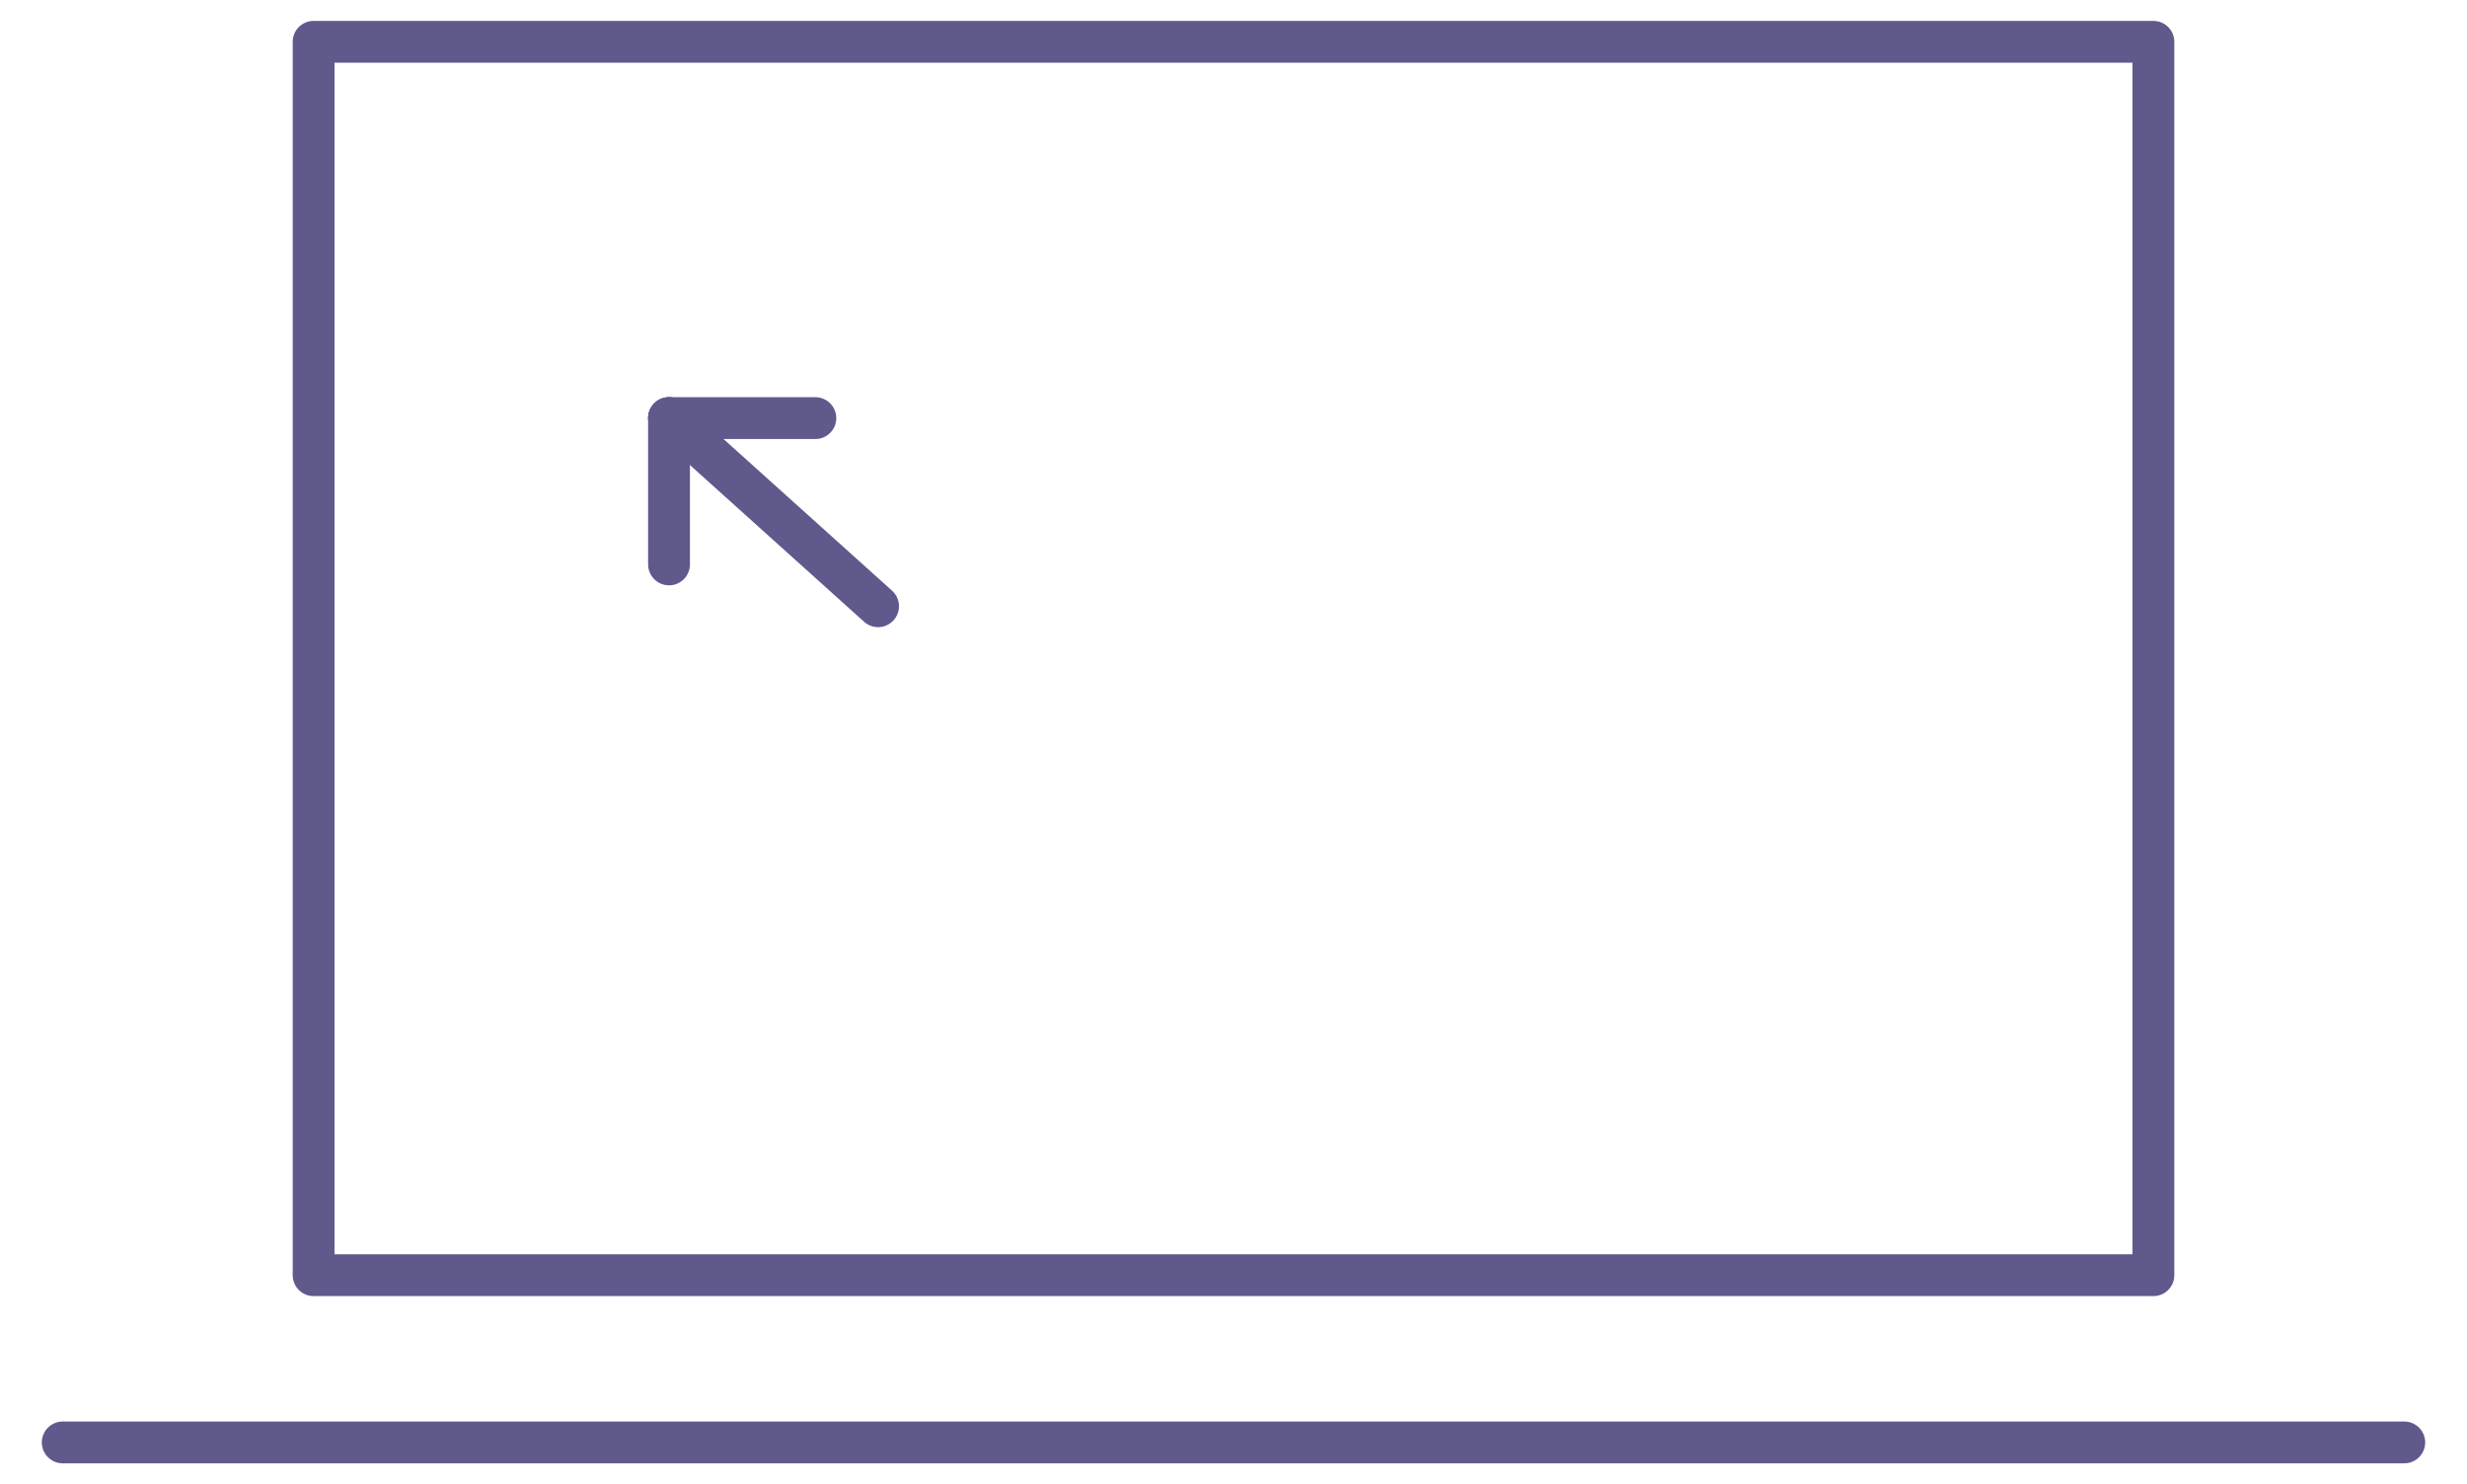
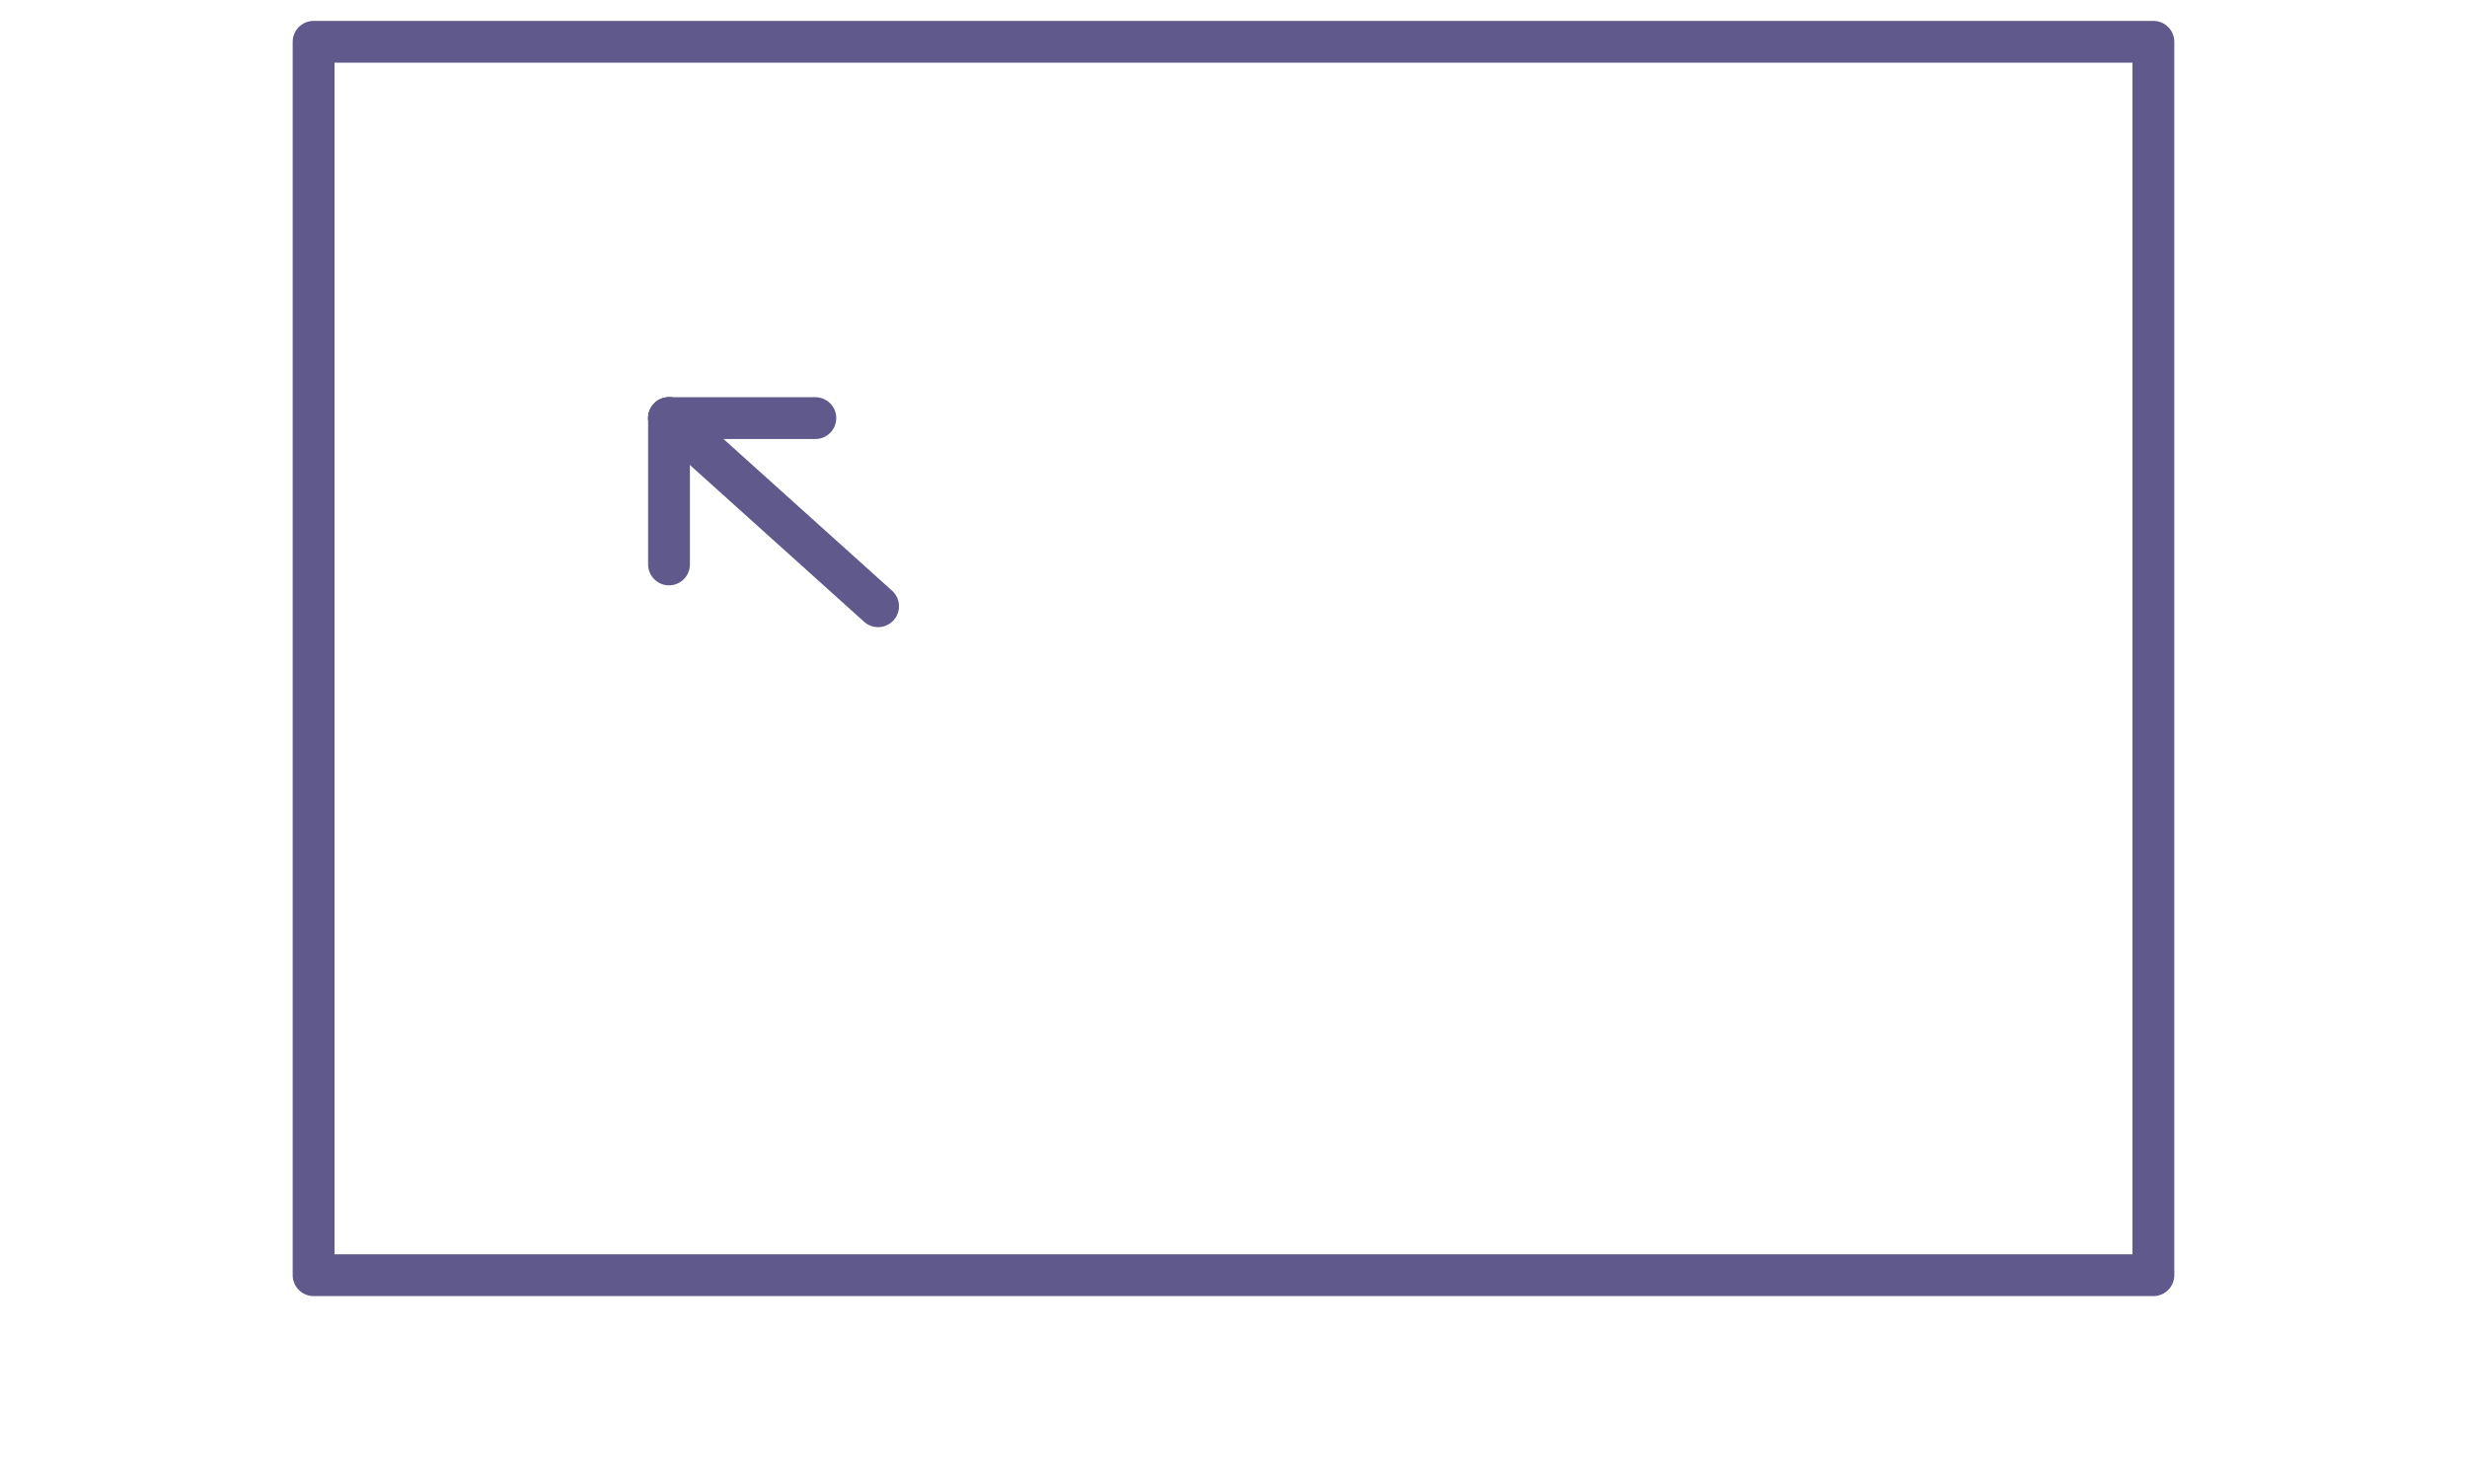
<svg xmlns="http://www.w3.org/2000/svg" width="118" height="71" viewBox="0 0 118 71">
  <defs>
    <clipPath id="clip-path">
      <rect id="Rectangle_180" data-name="Rectangle 180" width="118" height="71" transform="translate(-0.122 0.072)" fill="none" stroke="#5f598c" stroke-width="1" />
    </clipPath>
  </defs>
  <g id="Group_167" data-name="Group 167" transform="translate(-210 -2573)">
    <g id="Group_137" data-name="Group 137" transform="translate(210.122 2572.928)">
      <g id="Group_136" data-name="Group 136">
        <g id="Group_135" data-name="Group 135" clip-path="url(#clip-path)">
-           <line id="Line_16" data-name="Line 16" x2="112" transform="translate(2.878 69.072)" fill="none" stroke="#5f598c" stroke-linecap="round" stroke-miterlimit="10" stroke-width="2" />
          <rect id="Rectangle_179" data-name="Rectangle 179" width="88" height="59" transform="translate(14.878 2.072)" fill="none" stroke="#5f598c" stroke-linecap="round" stroke-linejoin="round" stroke-width="2" />
        </g>
      </g>
      <line id="Line_17" data-name="Line 17" x2="10" y2="9" transform="translate(31.878 20.072)" fill="none" stroke="#5f598c" stroke-linecap="round" stroke-linejoin="round" stroke-width="2" />
      <line id="Line_18" data-name="Line 18" x2="7" transform="translate(31.878 20.072)" fill="none" stroke="#5f598c" stroke-linecap="round" stroke-linejoin="round" stroke-width="2" />
      <line id="Line_19" data-name="Line 19" y2="7" transform="translate(31.878 20.072)" fill="none" stroke="#5f598c" stroke-linecap="round" stroke-linejoin="round" stroke-width="2" />
    </g>
  </g>
</svg>